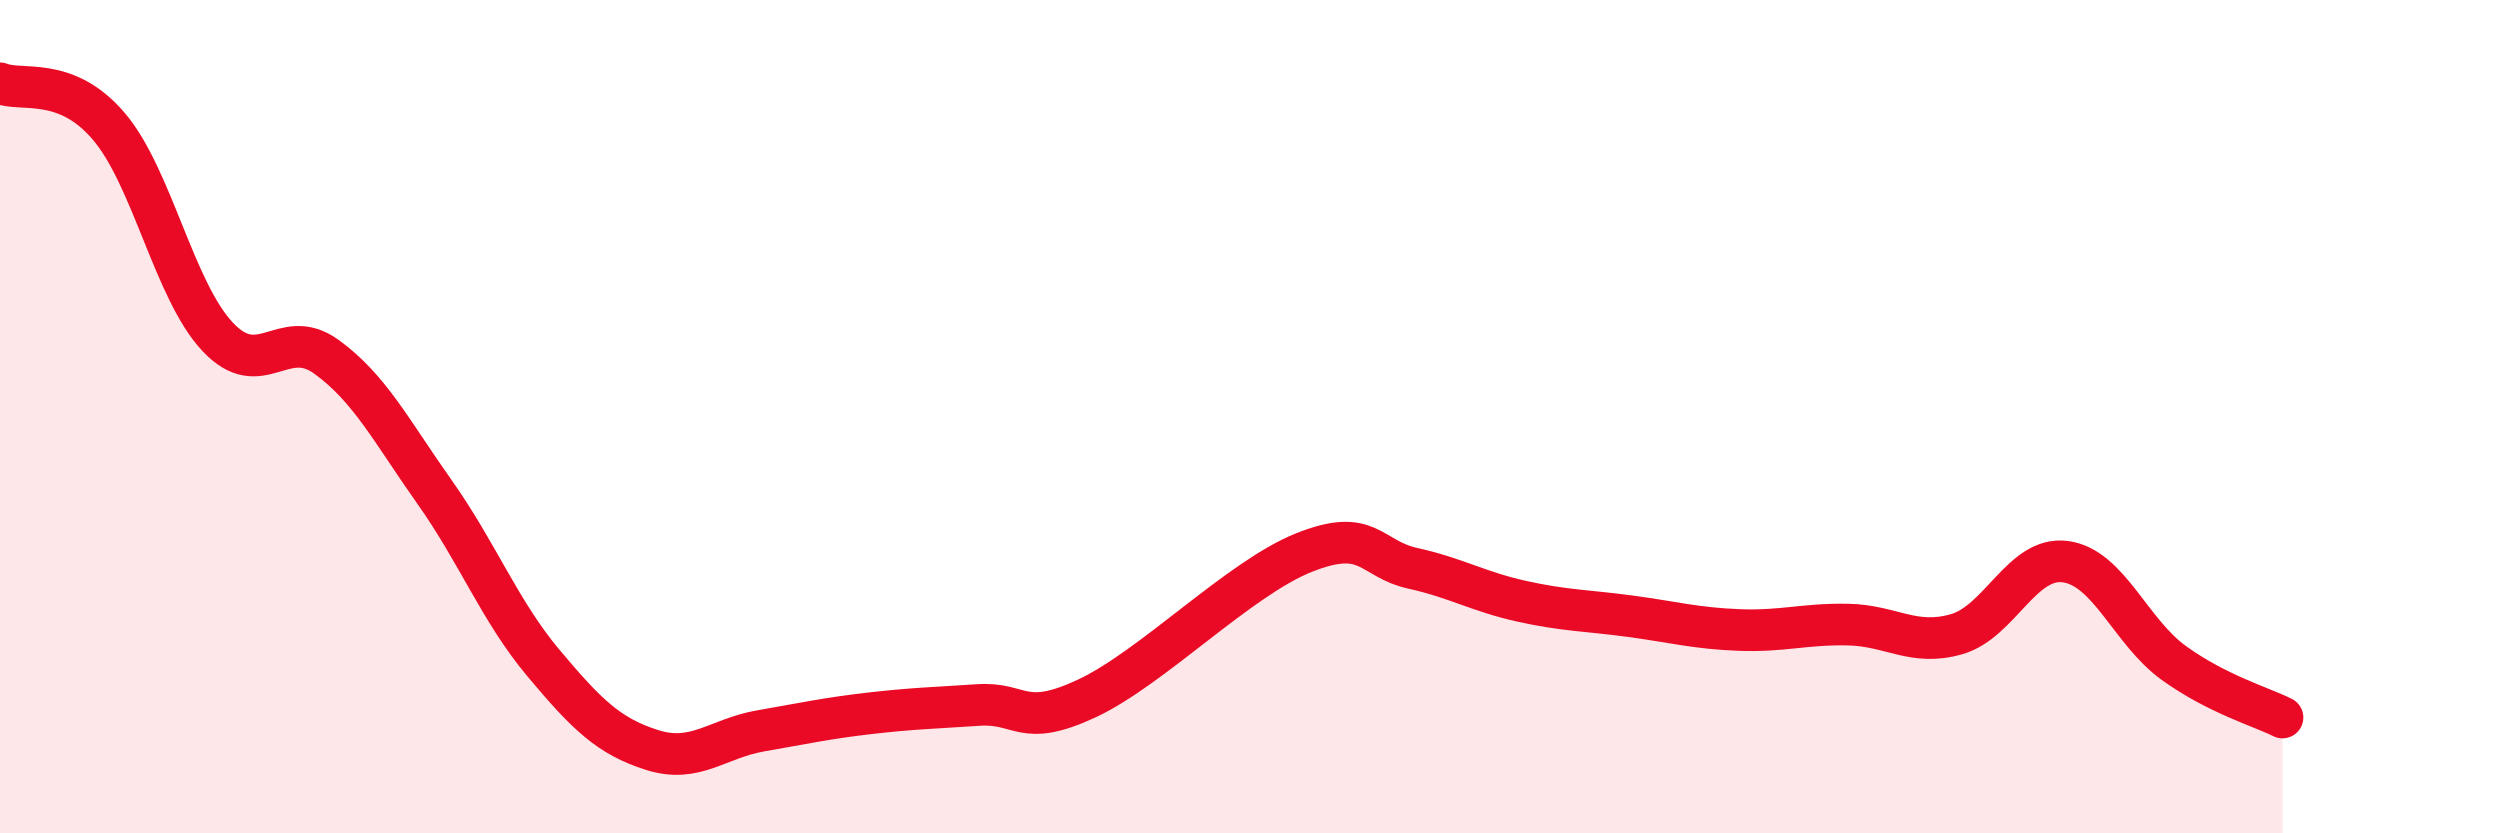
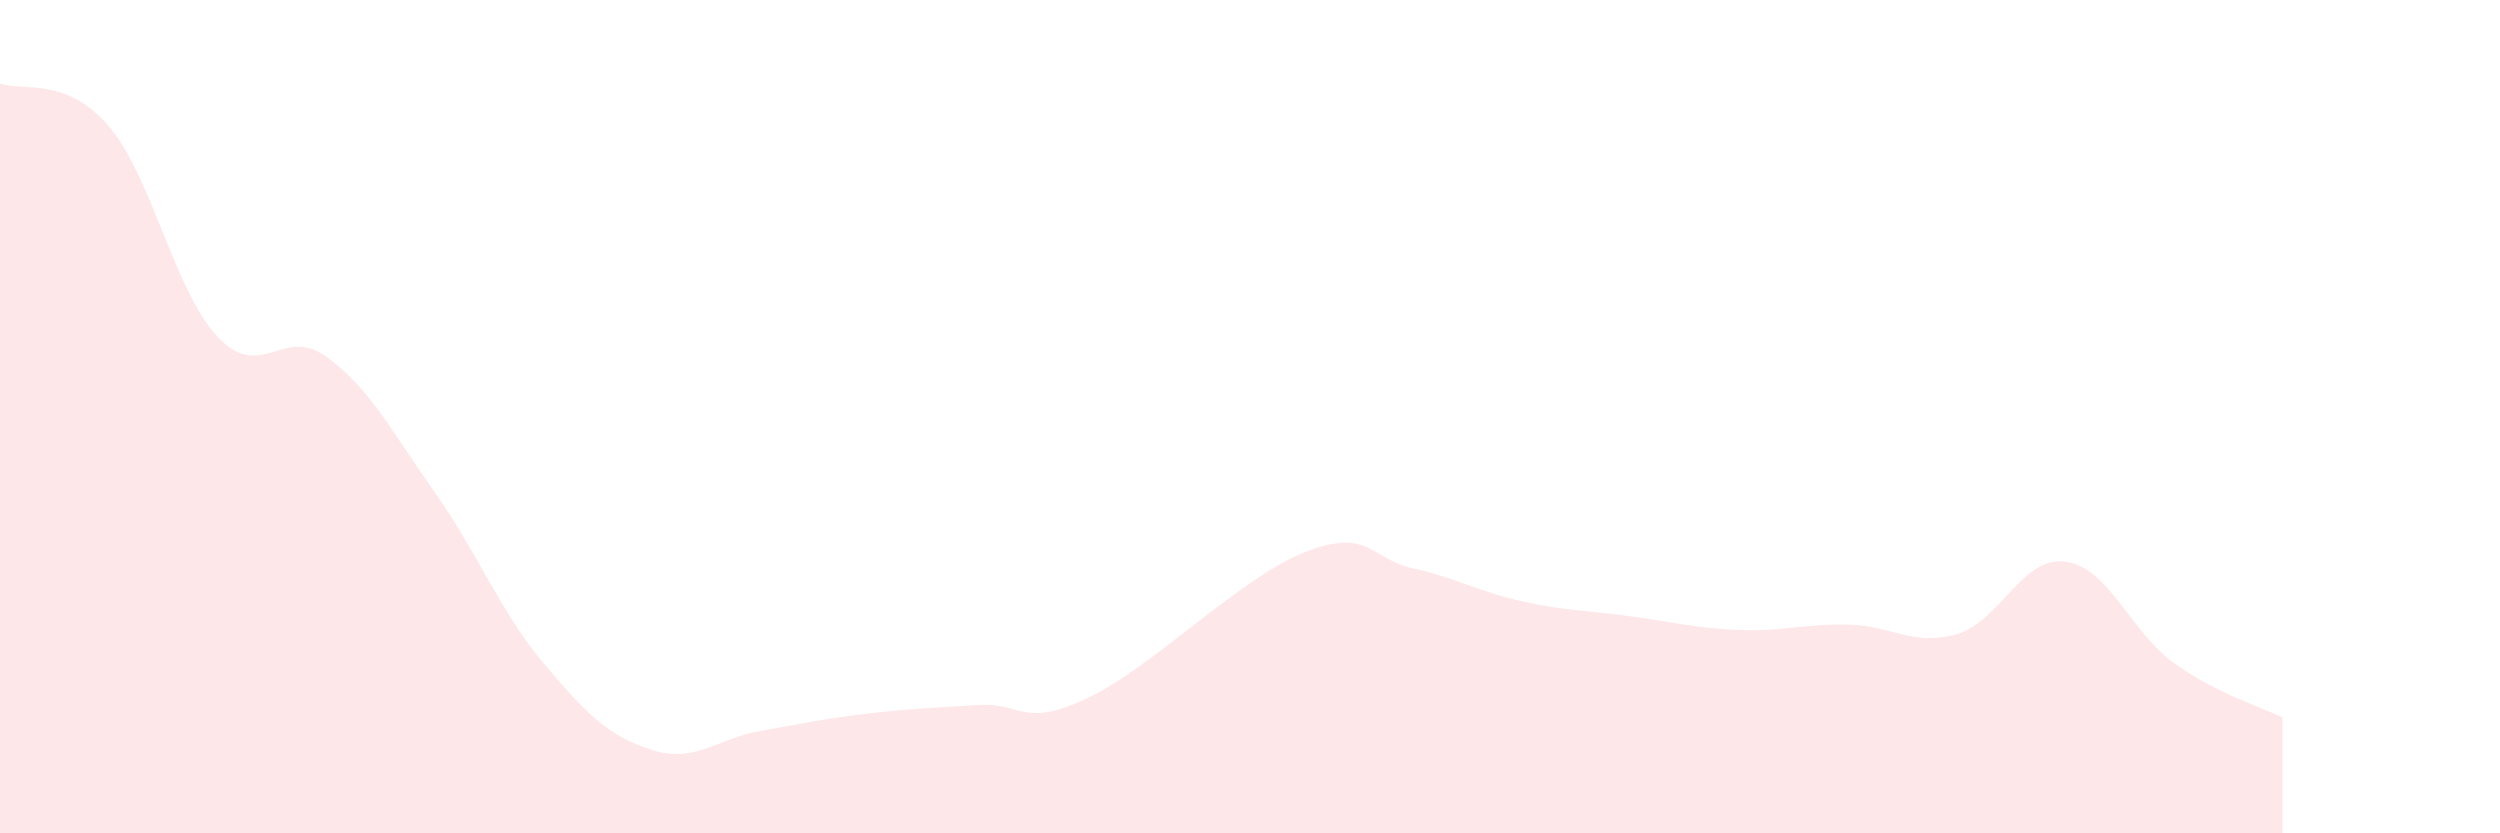
<svg xmlns="http://www.w3.org/2000/svg" width="60" height="20" viewBox="0 0 60 20">
  <path d="M 0,2 C 0.52,2.21 1.57,1.81 2.61,3.03 C 3.65,4.25 4.18,6.97 5.22,8.08 C 6.26,9.19 6.79,7.81 7.83,8.56 C 8.87,9.31 9.39,10.34 10.43,11.81 C 11.47,13.28 12,14.67 13.04,15.91 C 14.08,17.15 14.61,17.67 15.65,18 C 16.69,18.33 17.22,17.72 18.26,17.54 C 19.3,17.36 19.83,17.24 20.87,17.12 C 21.91,17 22.44,16.99 23.48,16.92 C 24.52,16.85 24.53,17.49 26.09,16.76 C 27.65,16.03 29.74,13.88 31.3,13.26 C 32.86,12.64 32.87,13.41 33.91,13.64 C 34.95,13.87 35.48,14.2 36.52,14.43 C 37.56,14.66 38.09,14.65 39.13,14.79 C 40.17,14.93 40.7,15.08 41.74,15.12 C 42.78,15.16 43.31,14.97 44.35,14.99 C 45.39,15.01 45.92,15.52 46.96,15.22 C 48,14.92 48.53,13.34 49.57,13.48 C 50.61,13.62 51.13,15.16 52.17,15.91 C 53.21,16.66 54.26,16.96 54.78,17.22L54.78 20L0 20Z" fill="#EB0A25" opacity="0.1" stroke-linecap="round" stroke-linejoin="round" />
-   <path d="M 0,2 C 0.52,2.21 1.57,1.81 2.61,3.03 C 3.65,4.25 4.18,6.97 5.22,8.08 C 6.26,9.19 6.79,7.81 7.83,8.56 C 8.87,9.31 9.39,10.34 10.43,11.81 C 11.47,13.28 12,14.67 13.04,15.91 C 14.08,17.15 14.61,17.67 15.65,18 C 16.69,18.33 17.22,17.72 18.26,17.54 C 19.3,17.36 19.83,17.24 20.87,17.12 C 21.91,17 22.44,16.99 23.48,16.92 C 24.52,16.85 24.53,17.49 26.09,16.76 C 27.65,16.03 29.74,13.88 31.3,13.26 C 32.86,12.64 32.87,13.41 33.91,13.64 C 34.95,13.87 35.48,14.2 36.52,14.43 C 37.56,14.66 38.09,14.65 39.13,14.79 C 40.17,14.93 40.7,15.08 41.74,15.12 C 42.78,15.16 43.31,14.97 44.35,14.99 C 45.39,15.01 45.92,15.52 46.96,15.22 C 48,14.92 48.53,13.34 49.57,13.48 C 50.61,13.62 51.13,15.16 52.17,15.91 C 53.21,16.66 54.26,16.96 54.78,17.22" stroke="#EB0A25" stroke-width="1" fill="none" stroke-linecap="round" stroke-linejoin="round" />
</svg>